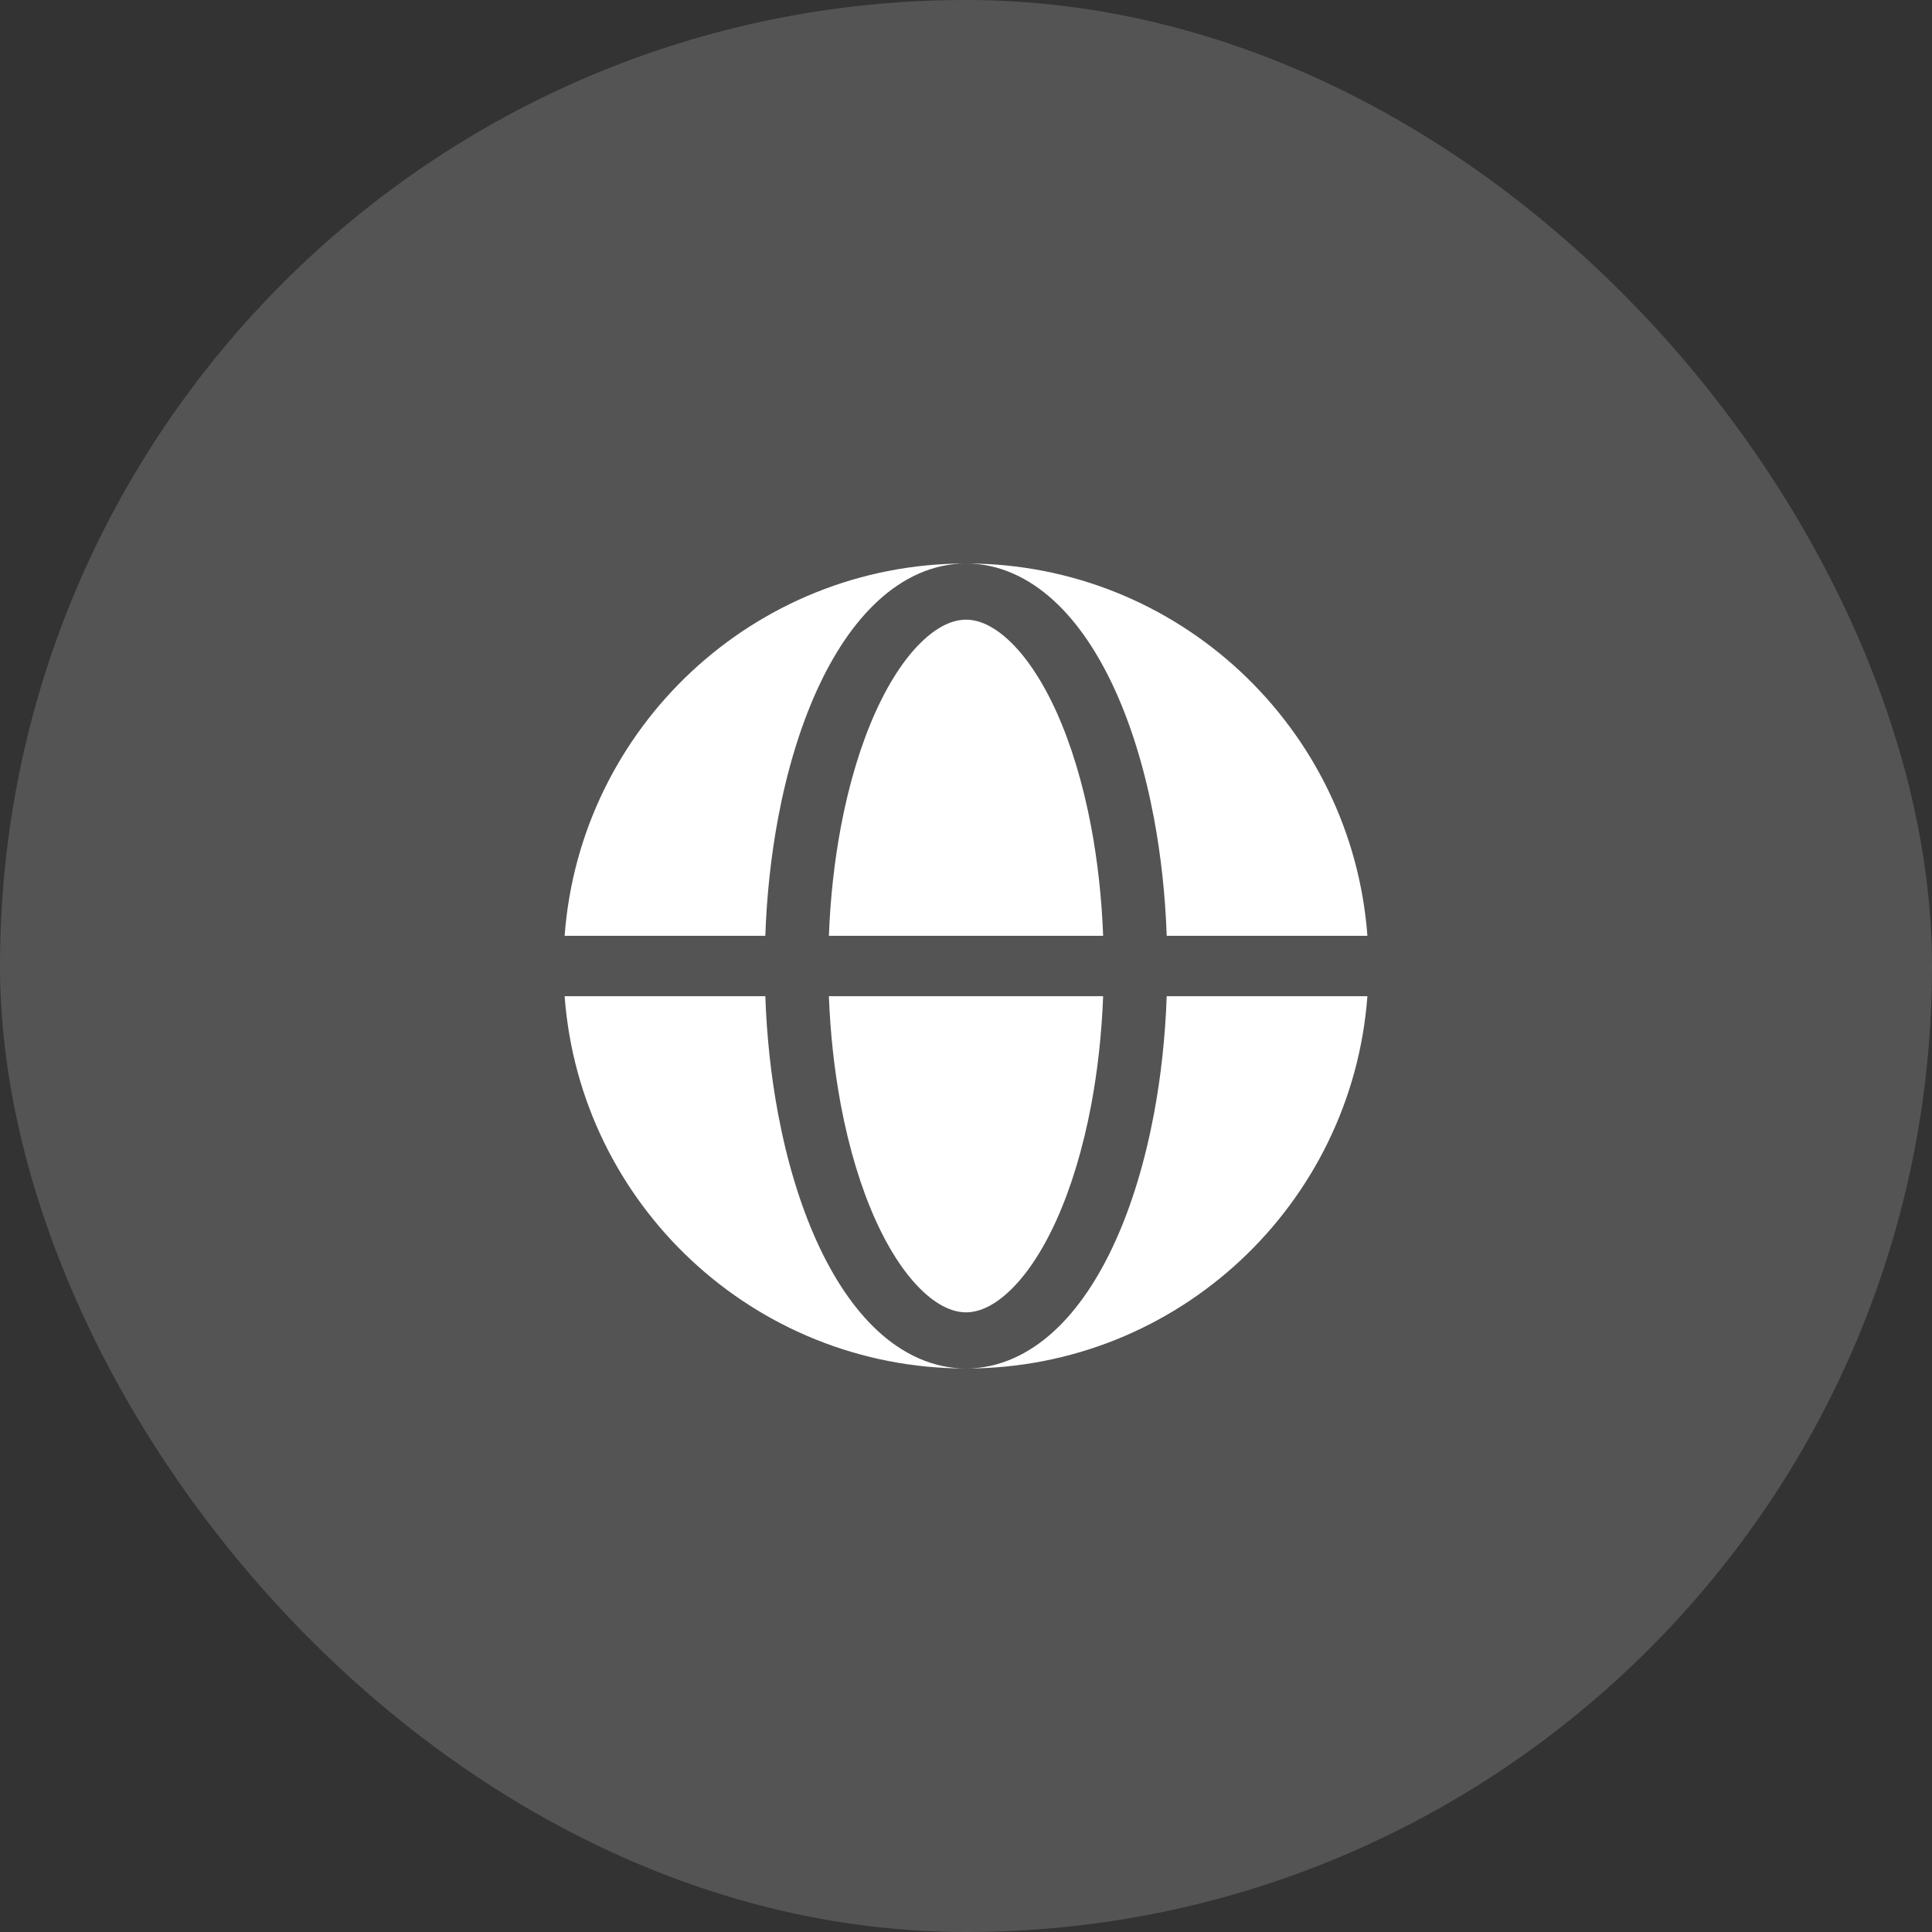
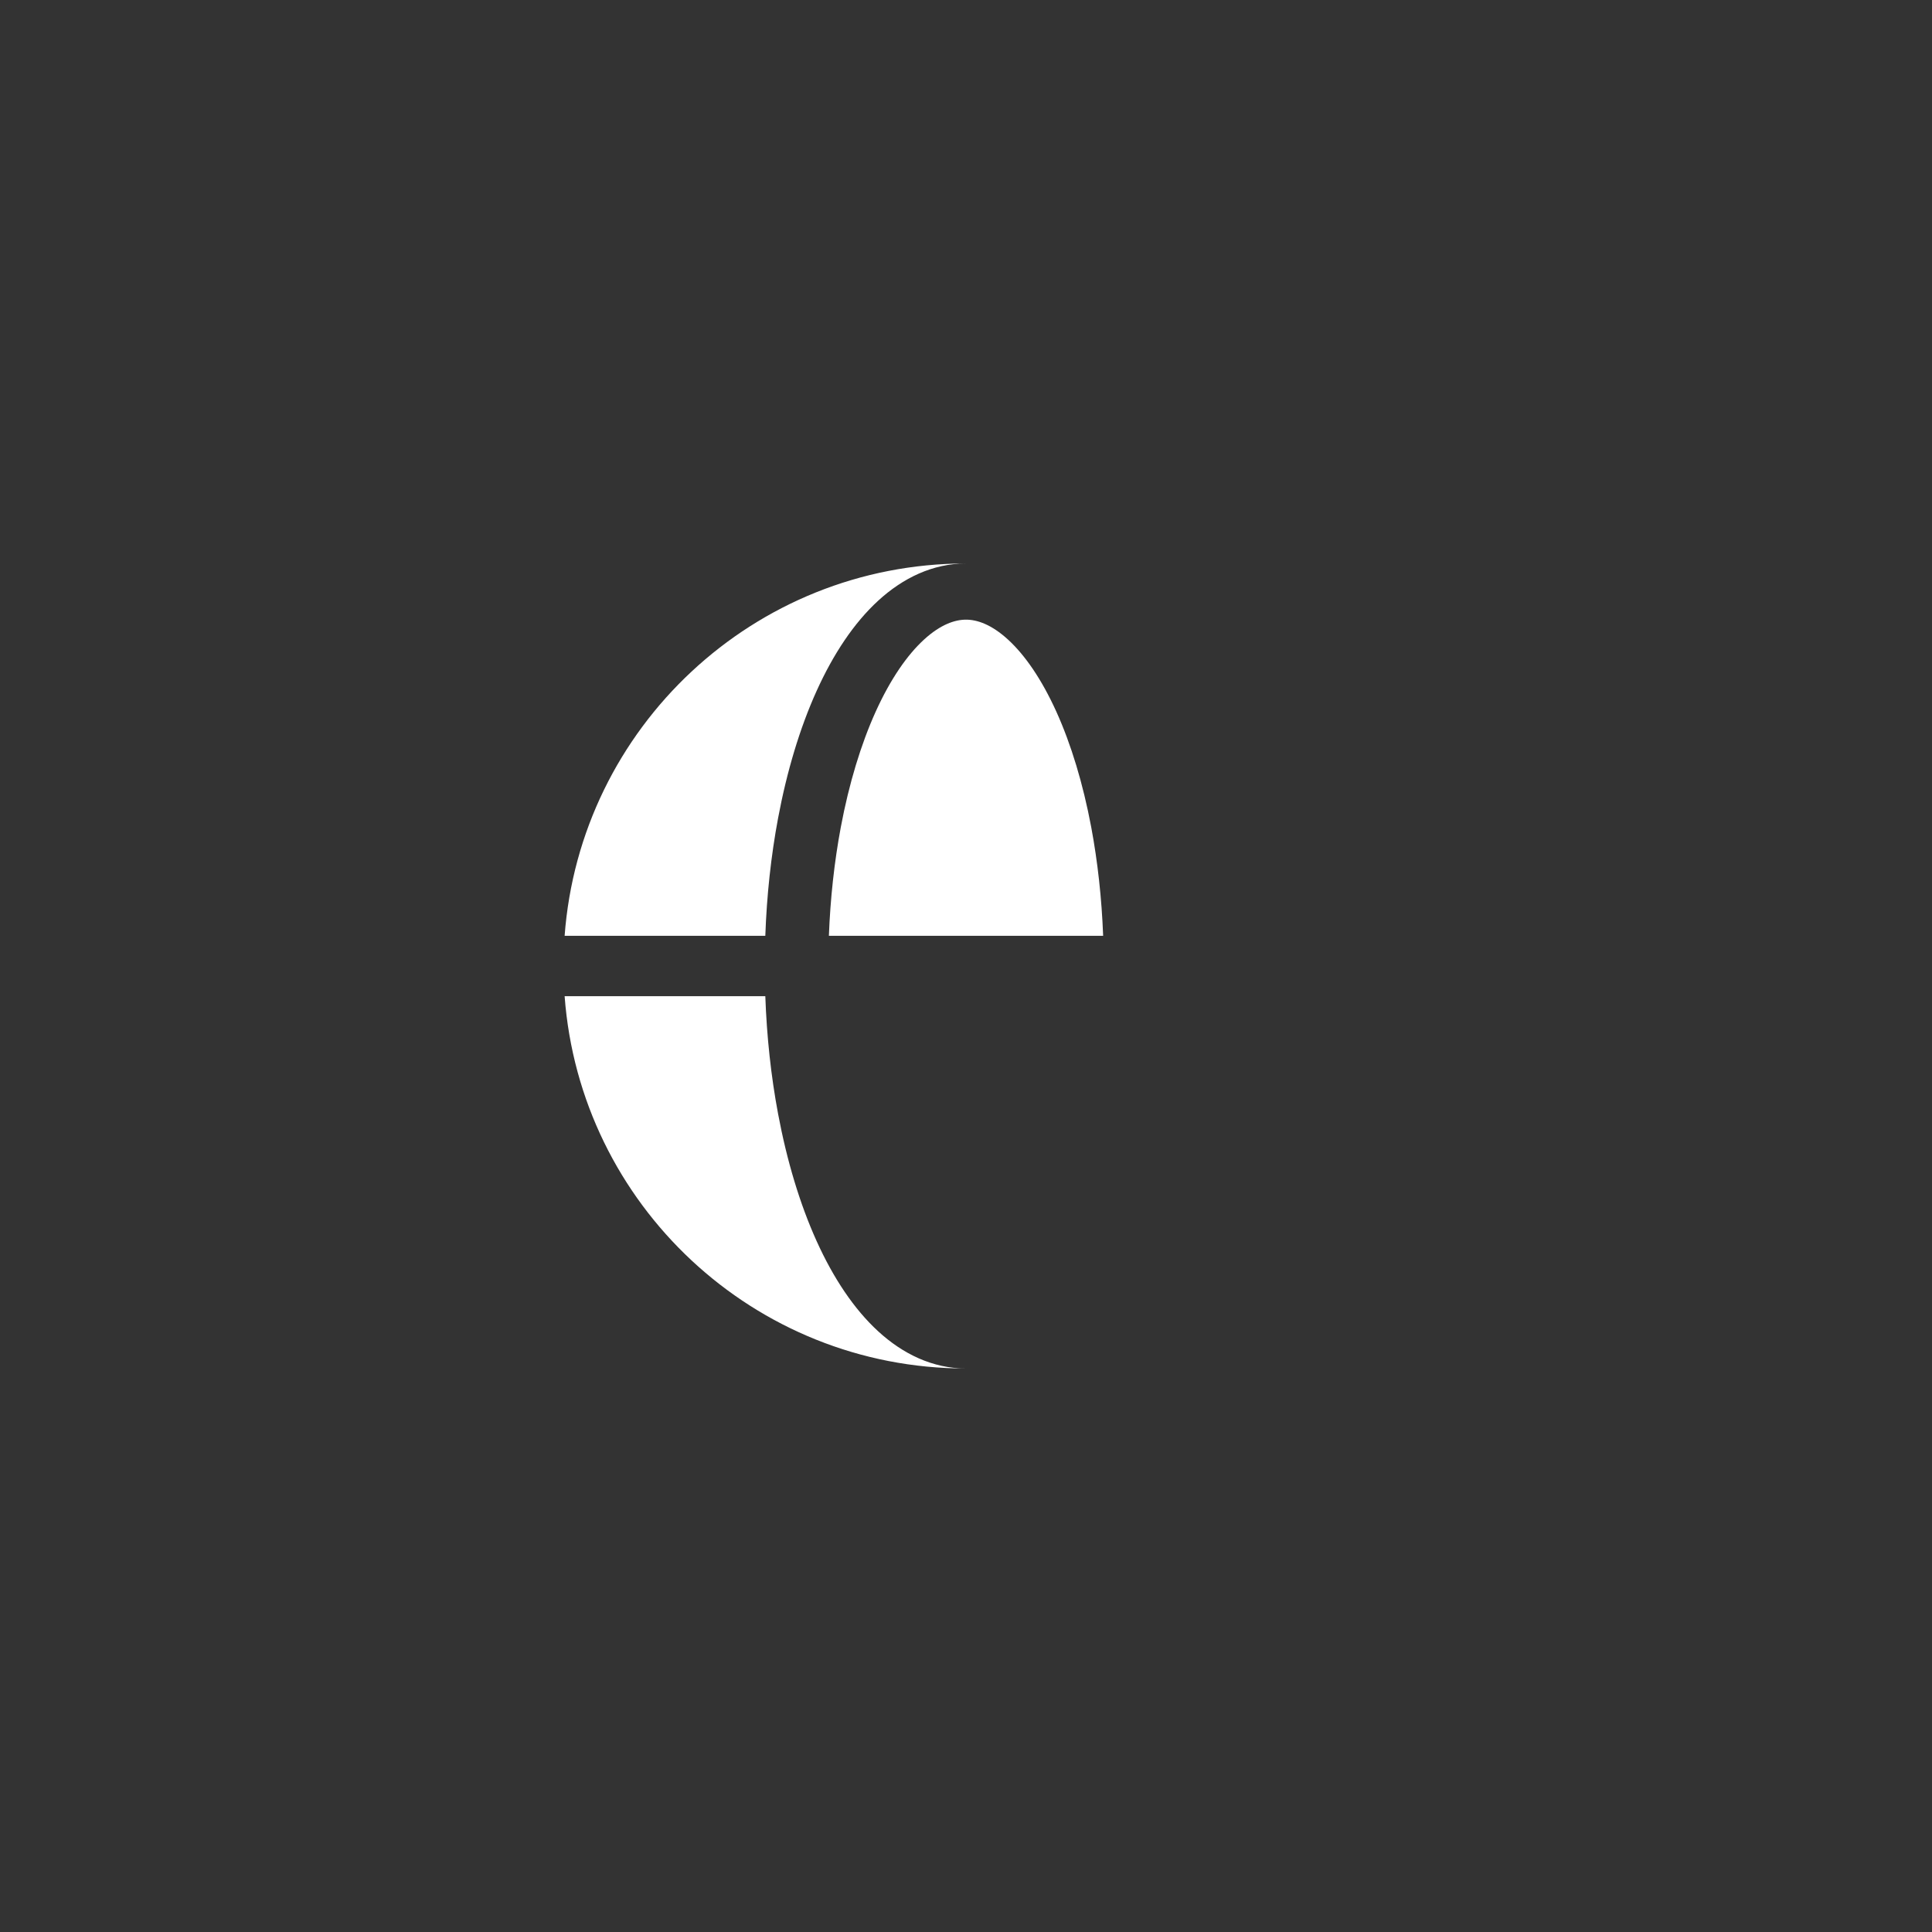
<svg xmlns="http://www.w3.org/2000/svg" width="64" height="64" viewBox="0 0 64 64" fill="none">
  <rect x="0" y="0" width="64" height="64" fill="#333333" stroke="none" />
-   <rect width="64" height="64" rx="32" fill="#F9F9F9" fill-opacity="0.17" />
  <path fill-rule="evenodd" clip-rule="evenodd" d="M18.704 31C19.215 24.103 24.973 18.666 32.001 18.666C30.893 18.666 29.906 19.152 29.095 19.895C28.288 20.634 27.605 21.665 27.053 22.884C26.498 24.11 26.067 25.545 25.775 27.101C25.541 28.349 25.399 29.665 25.352 31H18.704ZM18.704 33H25.352C25.399 34.335 25.541 35.651 25.775 36.898C26.067 38.455 26.498 39.889 27.053 41.116C27.605 42.335 28.288 43.366 29.095 44.105C29.906 44.848 30.893 45.333 32.001 45.333C24.973 45.333 19.215 39.897 18.704 33Z" fill="white" />
  <path d="M32.001 20.527C31.634 20.527 31.16 20.683 30.609 21.187C30.054 21.695 29.499 22.491 29.008 23.575C28.521 24.652 28.125 25.952 27.852 27.405C27.638 28.55 27.505 29.763 27.458 31H36.543C36.496 29.763 36.363 28.55 36.149 27.405C35.876 25.952 35.48 24.652 34.993 23.575C34.502 22.491 33.947 21.695 33.392 21.187C32.841 20.683 32.367 20.527 32.001 20.527Z" fill="white" />
-   <path d="M27.852 36.594C28.125 38.047 28.521 39.348 29.008 40.425C29.499 41.509 30.054 42.305 30.609 42.813C31.16 43.317 31.634 43.473 32.001 43.473C32.367 43.473 32.841 43.317 33.392 42.813C33.947 42.305 34.502 41.509 34.993 40.425C35.48 39.348 35.876 38.047 36.149 36.594C36.363 35.45 36.496 34.237 36.543 33H27.458C27.505 34.237 27.638 35.45 27.852 36.594Z" fill="white" />
-   <path d="M32.001 18.666C33.108 18.666 34.095 19.152 34.906 19.895C35.714 20.634 36.396 21.665 36.948 22.884C37.503 24.11 37.934 25.545 38.226 27.101C38.46 28.349 38.602 29.665 38.649 31H45.297C44.785 24.103 39.028 18.666 32.001 18.666Z" fill="white" />
-   <path d="M38.226 36.898C37.934 38.455 37.503 39.889 36.948 41.116C36.396 42.335 35.714 43.366 34.906 44.105C34.095 44.848 33.108 45.333 32.001 45.333C39.028 45.333 44.785 39.897 45.297 33H38.649C38.602 34.335 38.46 35.651 38.226 36.898Z" fill="white" />
</svg>